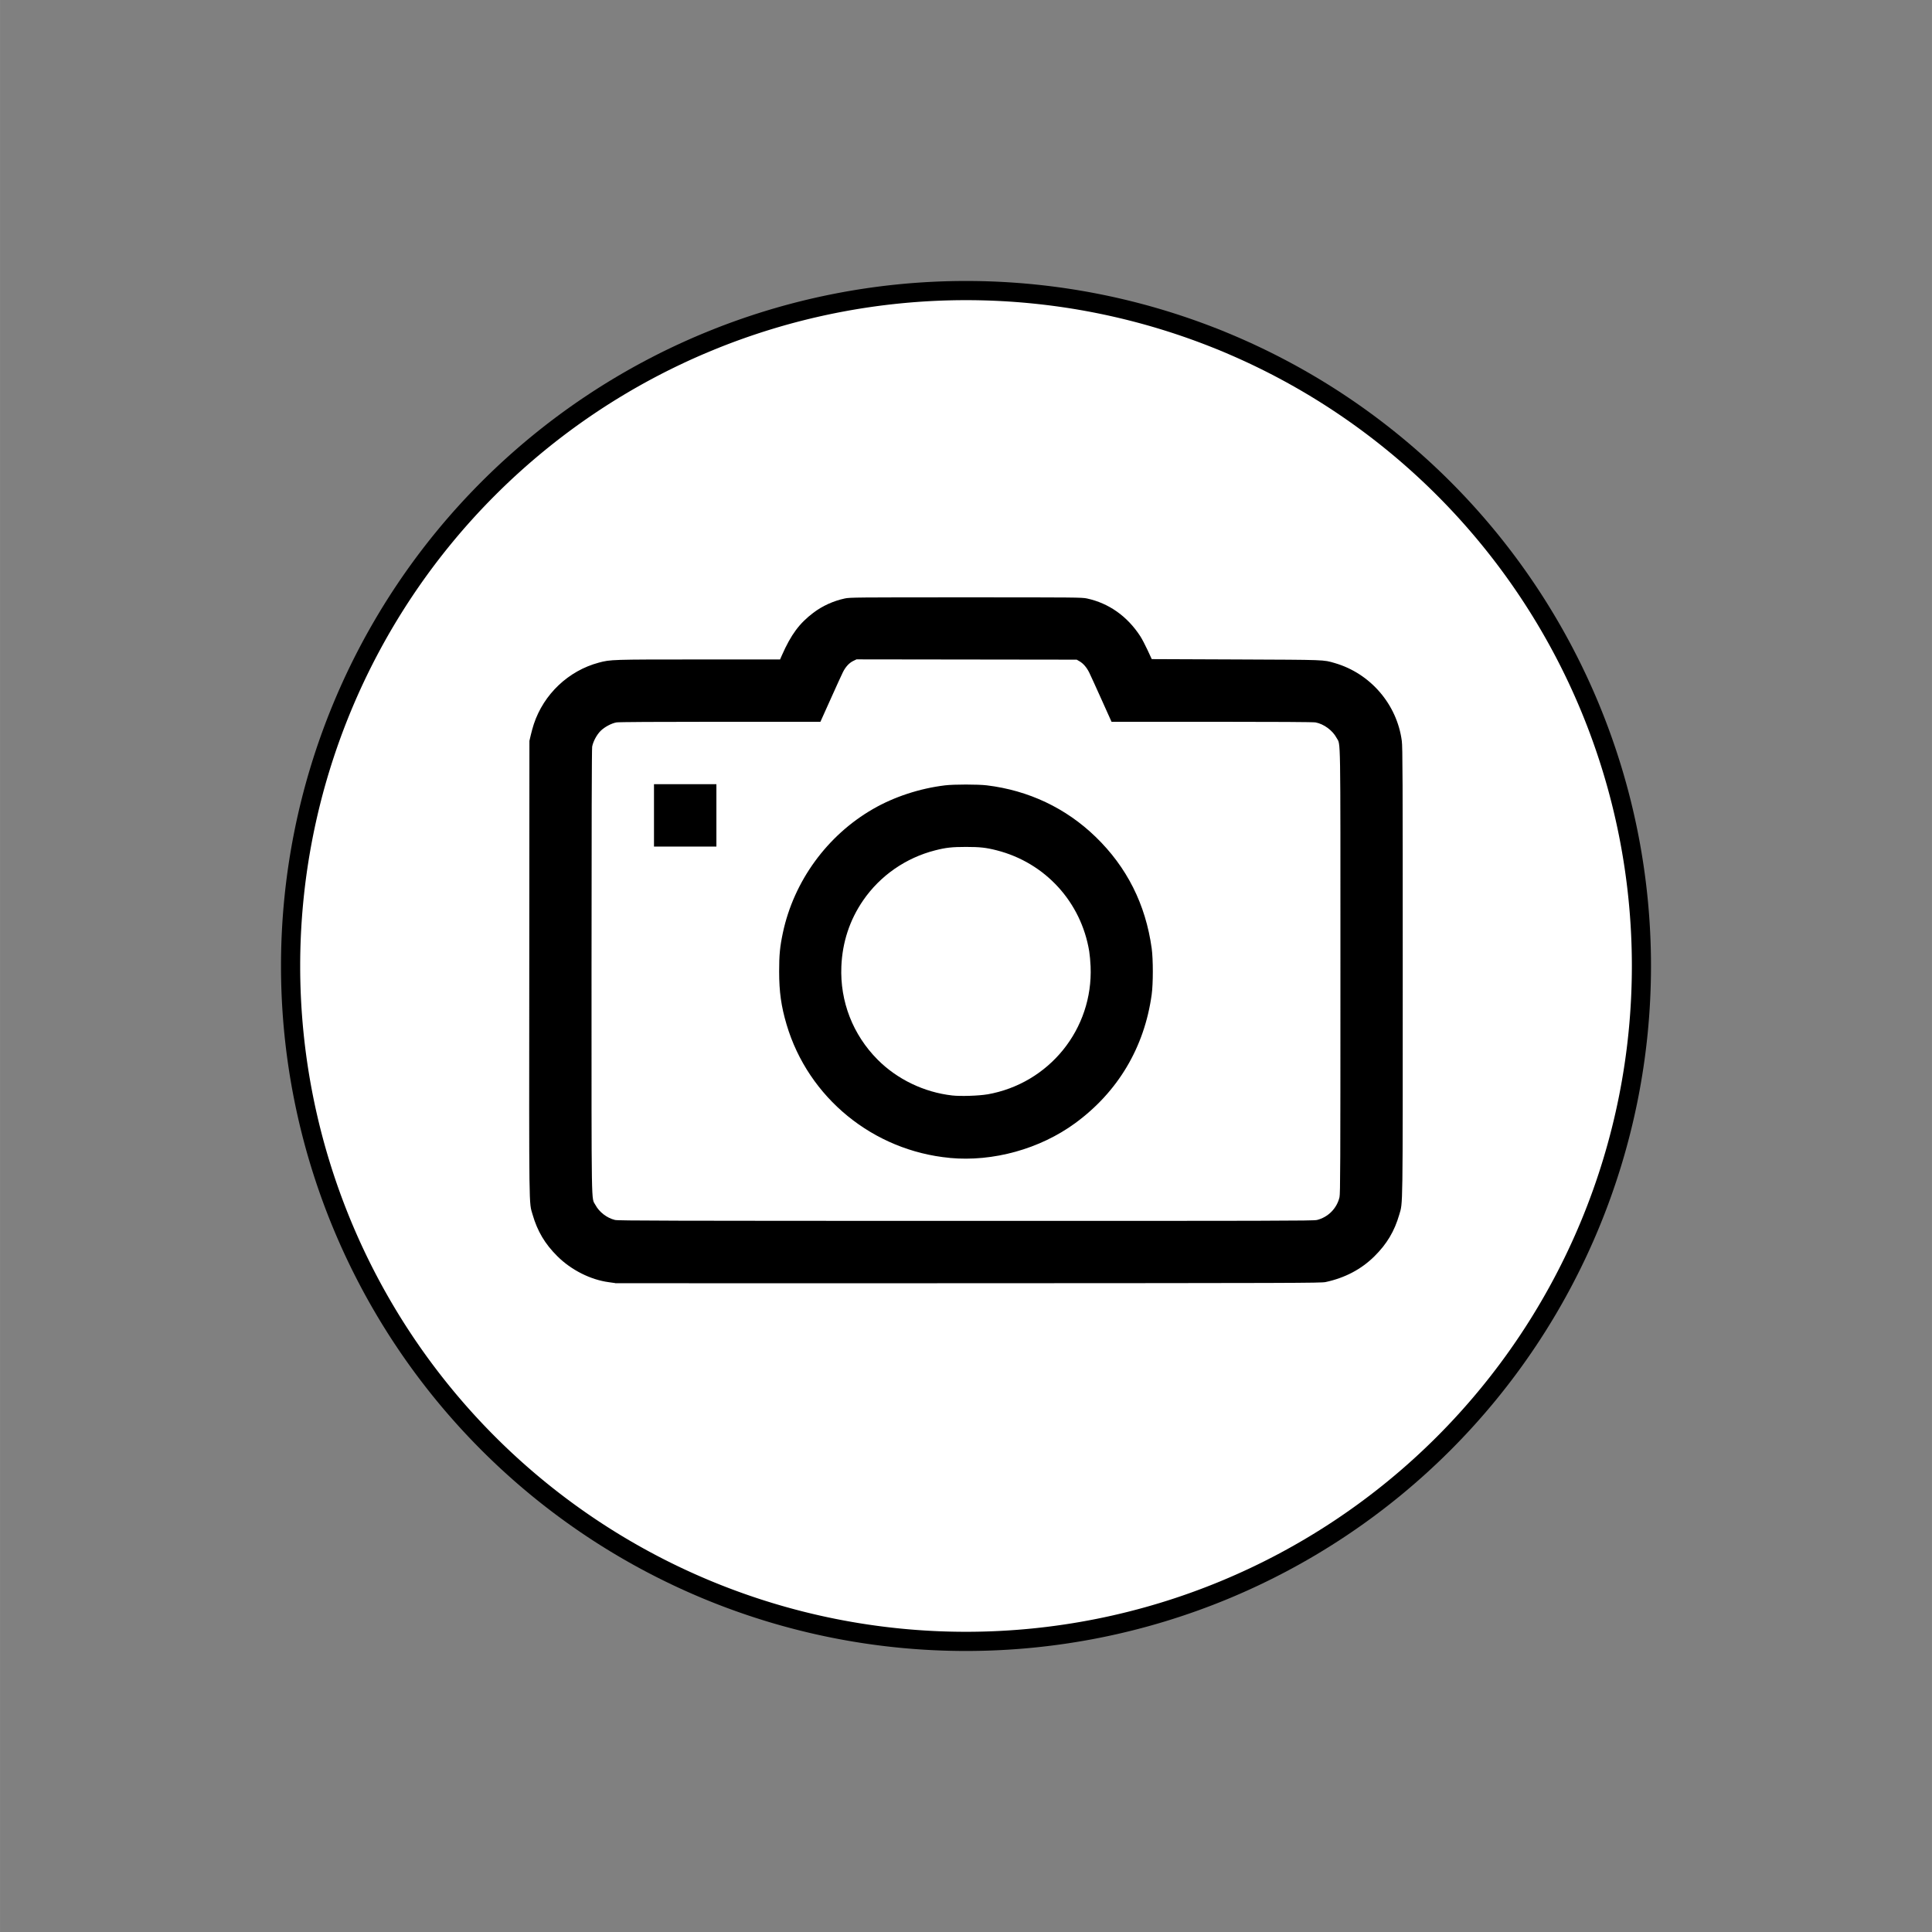
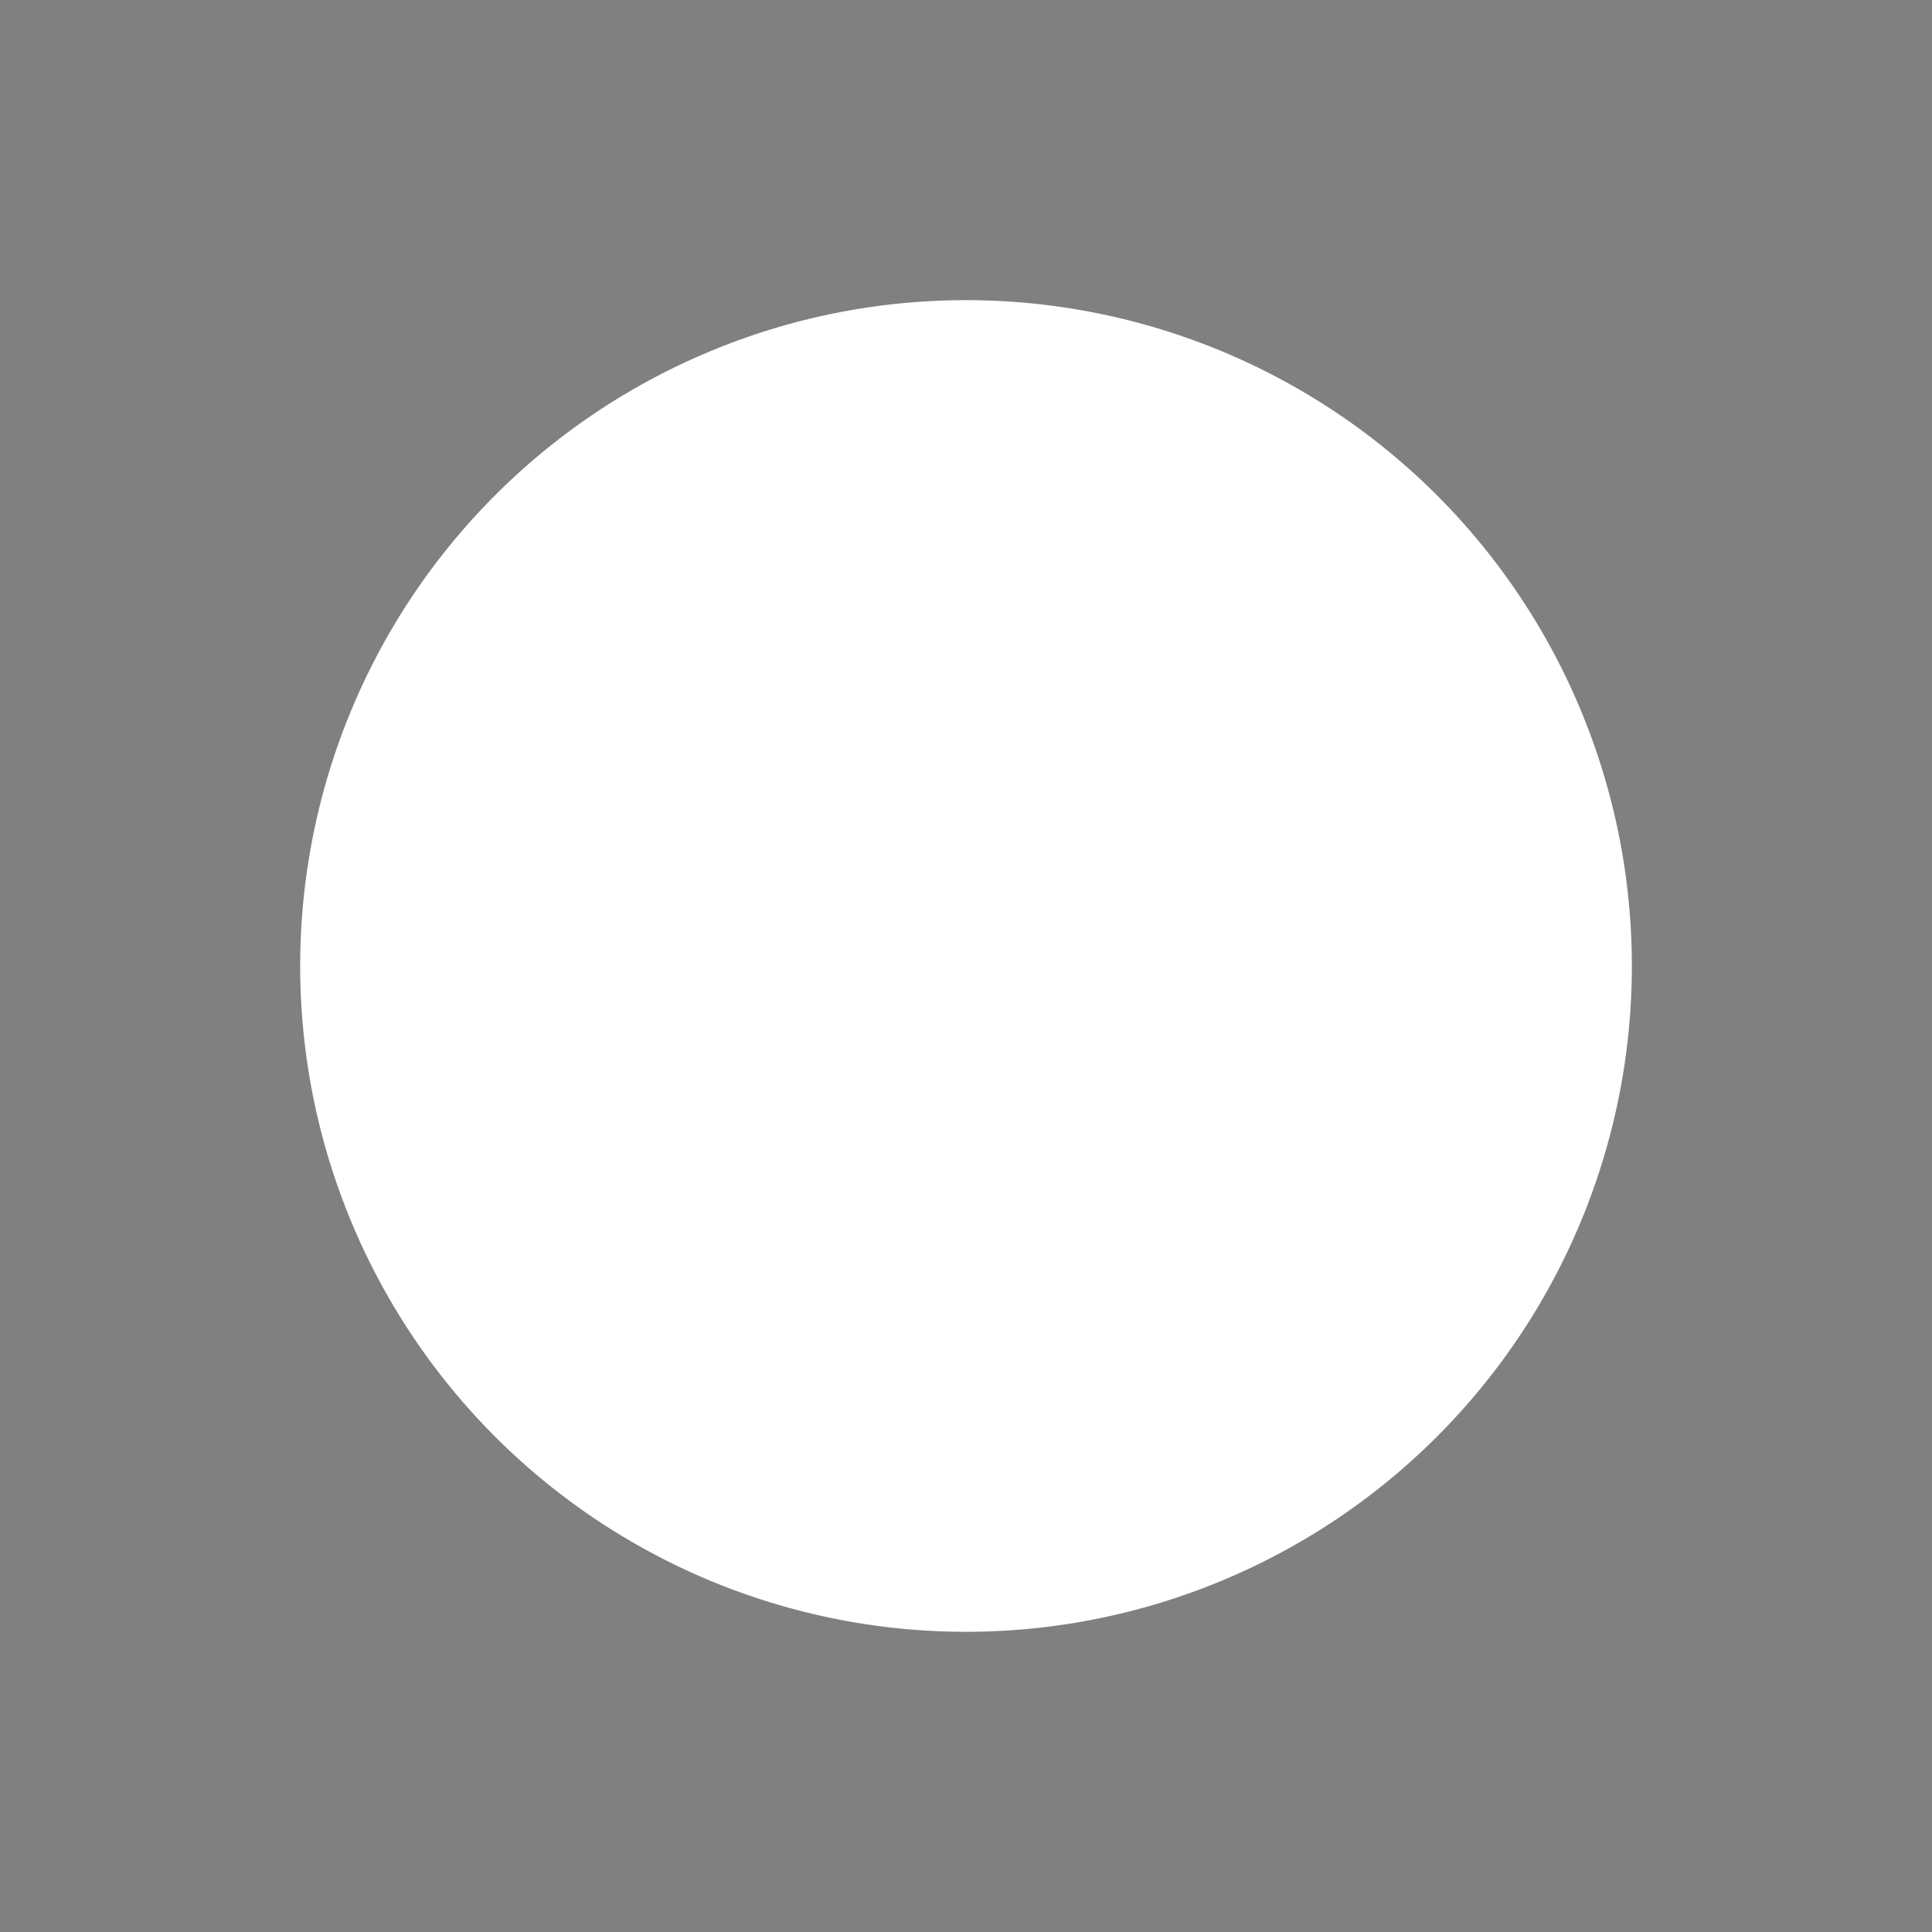
<svg xmlns="http://www.w3.org/2000/svg" xmlns:ns1="http://www.inkscape.org/namespaces/inkscape" xmlns:ns2="http://sodipodi.sourceforge.net/DTD/sodipodi-0.dtd" width="150" height="150" viewBox="0 0 39.687 39.688" version="1.1" id="svg5" xml:space="preserve" ns1:version="1.2.2 (732a01da63, 2022-12-09)" ns2:docname="camara-simbolo.svg">
  <rect x="0" y="0" width="39.687" height="39.688" fill="#808080" stroke="none" />
  <ns2:namedview id="namedview7" pagecolor="#ffffff" bordercolor="#666666" borderopacity="1.0" ns1:showpageshadow="2" ns1:pageopacity="0.0" ns1:pagecheckerboard="0" ns1:deskcolor="#d1d1d1" ns1:document-units="mm" showgrid="false" ns1:zoom="2.7249832" ns1:cx="75.963772" ns1:cy="82.202343" ns1:window-width="1920" ns1:window-height="1009" ns1:window-x="-8" ns1:window-y="-8" ns1:window-maximized="1" ns1:current-layer="layer1" />
  <defs id="defs2">
    <filter style="color-interpolation-filters:sRGB" ns1:label="Drop Shadow" id="filter2549" x="-0.314" y="-0.272" width="1.812" height="1.668">
      <feFlood flood-opacity="0.498" flood-color="rgb(0,0,0)" result="flood" id="feFlood2539" />
      <feComposite in="flood" in2="SourceGraphic" operator="in" result="composite1" id="feComposite2541" />
      <feGaussianBlur in="composite1" stdDeviation="1" result="blur" id="feGaussianBlur2543" />
      <feOffset dx="1.402" dy="1.09" result="offset" id="feOffset2545" />
      <feComposite in="SourceGraphic" in2="offset" operator="over" result="composite2" id="feComposite2547" />
    </filter>
  </defs>
  <g ns1:label="Capa 1" ns1:groupmode="layer" id="layer1">
-     <path style="fill:#000000;fill-opacity:1;stroke:none;stroke-width:0.237;paint-order:markers stroke fill;stop-color:#000000" d="M 19.844,5.772 A 14.072,14.072 0 0 0 5.772,19.844 14.072,14.072 0 0 0 19.844,33.915 14.072,14.072 0 0 0 33.915,19.844 14.072,14.072 0 0 0 19.844,5.772 Z" id="path2221" />
    <path style="fill:#ffffff;fill-opacity:1;stroke:none;stroke-width:0.231;paint-order:markers stroke fill;stop-color:#000000" d="M 19.844,6.166 A 13.678,13.678 0 0 0 6.166,19.844 13.678,13.678 0 0 0 19.844,33.521 13.678,13.678 0 0 0 33.522,19.844 13.678,13.678 0 0 0 19.844,6.166 Z" id="path1381" />
    <rect style="fill:none;fill-opacity:1;stroke:none;stroke-width:0.465;paint-order:markers stroke fill;stop-color:#000000" id="rect2219" width="39.688" height="39.688" x="-5.0845733e-06" y="-1.0937805e-07" ns1:export-filename="registro -150x150px.png" ns1:export-xdpi="115.99338" ns1:export-ydpi="115.99338" />
-     <path style="fill:#000000;stroke-width:0.013" d="m 12.639,26.358 c -0.011,-0.002 -0.071,-0.011 -0.135,-0.019 -0.373,-0.05 -0.768,-0.249 -1.052,-0.53 -0.257,-0.254 -0.413,-0.516 -0.512,-0.859 -0.076,-0.262 -0.072,0.016 -0.068,-5.071 l 0.003,-4.66 0.028,-0.119 c 0.015,-0.065 0.043,-0.166 0.062,-0.224 0.204,-0.616 0.711,-1.097 1.336,-1.264 0.24,-0.064 0.262,-0.065 2.052,-0.065 l 1.671,-2.42e-4 0.038,-0.087 c 0.187,-0.423 0.357,-0.653 0.643,-0.87 0.188,-0.143 0.413,-0.245 0.65,-0.296 0.103,-0.022 0.234,-0.023 2.486,-0.023 2.252,0 2.384,0.001 2.486,0.023 0.451,0.097 0.832,0.367 1.098,0.778 0.034,0.053 0.101,0.18 0.148,0.282 l 0.086,0.186 1.735,0.007 c 1.87,0.008 1.784,0.005 2.024,0.074 0.732,0.212 1.279,0.848 1.378,1.6 0.017,0.128 0.019,0.731 0.019,4.735 0,5.002 0.004,4.735 -0.071,4.995 -0.099,0.342 -0.255,0.604 -0.512,0.858 -0.269,0.266 -0.605,0.443 -1.003,0.528 -0.093,0.02 -0.655,0.021 -7.337,0.024 -3.98,0.001 -7.245,7.32e-4 -7.256,-0.001 z m 14.408,-1.295 c 0.232,-0.055 0.414,-0.237 0.469,-0.469 0.017,-0.072 0.019,-0.62 0.019,-4.639 0,-5.022 0.007,-4.637 -0.079,-4.797 -0.082,-0.154 -0.262,-0.286 -0.432,-0.318 -0.044,-0.008 -0.812,-0.013 -2.13,-0.013 h -2.061 l -0.209,-0.465 c -0.115,-0.256 -0.227,-0.502 -0.25,-0.548 -0.053,-0.105 -0.12,-0.183 -0.196,-0.228 l -0.06,-0.035 -2.262,-0.003 -2.262,-0.003 -0.066,0.032 c -0.085,0.041 -0.159,0.122 -0.214,0.233 -0.024,0.048 -0.138,0.297 -0.252,0.552 l -0.209,0.465 h -2.06 c -1.317,0 -2.085,0.005 -2.13,0.013 -0.104,0.019 -0.242,0.093 -0.323,0.172 -0.081,0.079 -0.156,0.219 -0.176,0.326 -0.008,0.045 -0.013,1.644 -0.013,4.621 1.99e-4,5.016 -0.006,4.632 0.079,4.792 0.079,0.148 0.237,0.27 0.403,0.31 0.064,0.016 1.092,0.018 7.203,0.019 6.314,7.8e-4 7.137,-0.001 7.21,-0.018 z m -7.537,-1.277 c -1.573,-0.147 -2.907,-1.236 -3.352,-2.739 -0.111,-0.375 -0.153,-0.671 -0.153,-1.092 -3.48e-4,-0.337 0.016,-0.508 0.077,-0.795 0.226,-1.06 0.91,-1.999 1.851,-2.541 0.435,-0.251 0.96,-0.423 1.48,-0.486 0.183,-0.022 0.676,-0.022 0.859,0 0.857,0.104 1.624,0.467 2.233,1.057 0.644,0.623 1.028,1.387 1.153,2.291 0.031,0.223 0.031,0.726 0,0.949 -0.15,1.087 -0.694,2 -1.572,2.643 -0.725,0.53 -1.686,0.797 -2.577,0.714 z m 0.769,-1.304 c 1.274,-0.223 2.178,-1.343 2.124,-2.63 -0.004,-0.102 -0.017,-0.241 -0.028,-0.308 -0.166,-1.014 -0.905,-1.822 -1.9,-2.076 -0.219,-0.056 -0.345,-0.07 -0.632,-0.07 -0.286,0 -0.413,0.014 -0.632,0.07 -0.605,0.154 -1.132,0.521 -1.481,1.029 -0.276,0.402 -0.426,0.857 -0.447,1.355 -0.03,0.72 0.236,1.404 0.745,1.916 0.403,0.405 0.956,0.671 1.534,0.736 0.168,0.019 0.545,0.007 0.717,-0.023 z m -6.845,-5.732 v -0.641 h 0.641 0.641 v 0.641 0.641 h -0.641 -0.641 z" id="path1411" />
  </g>
</svg>